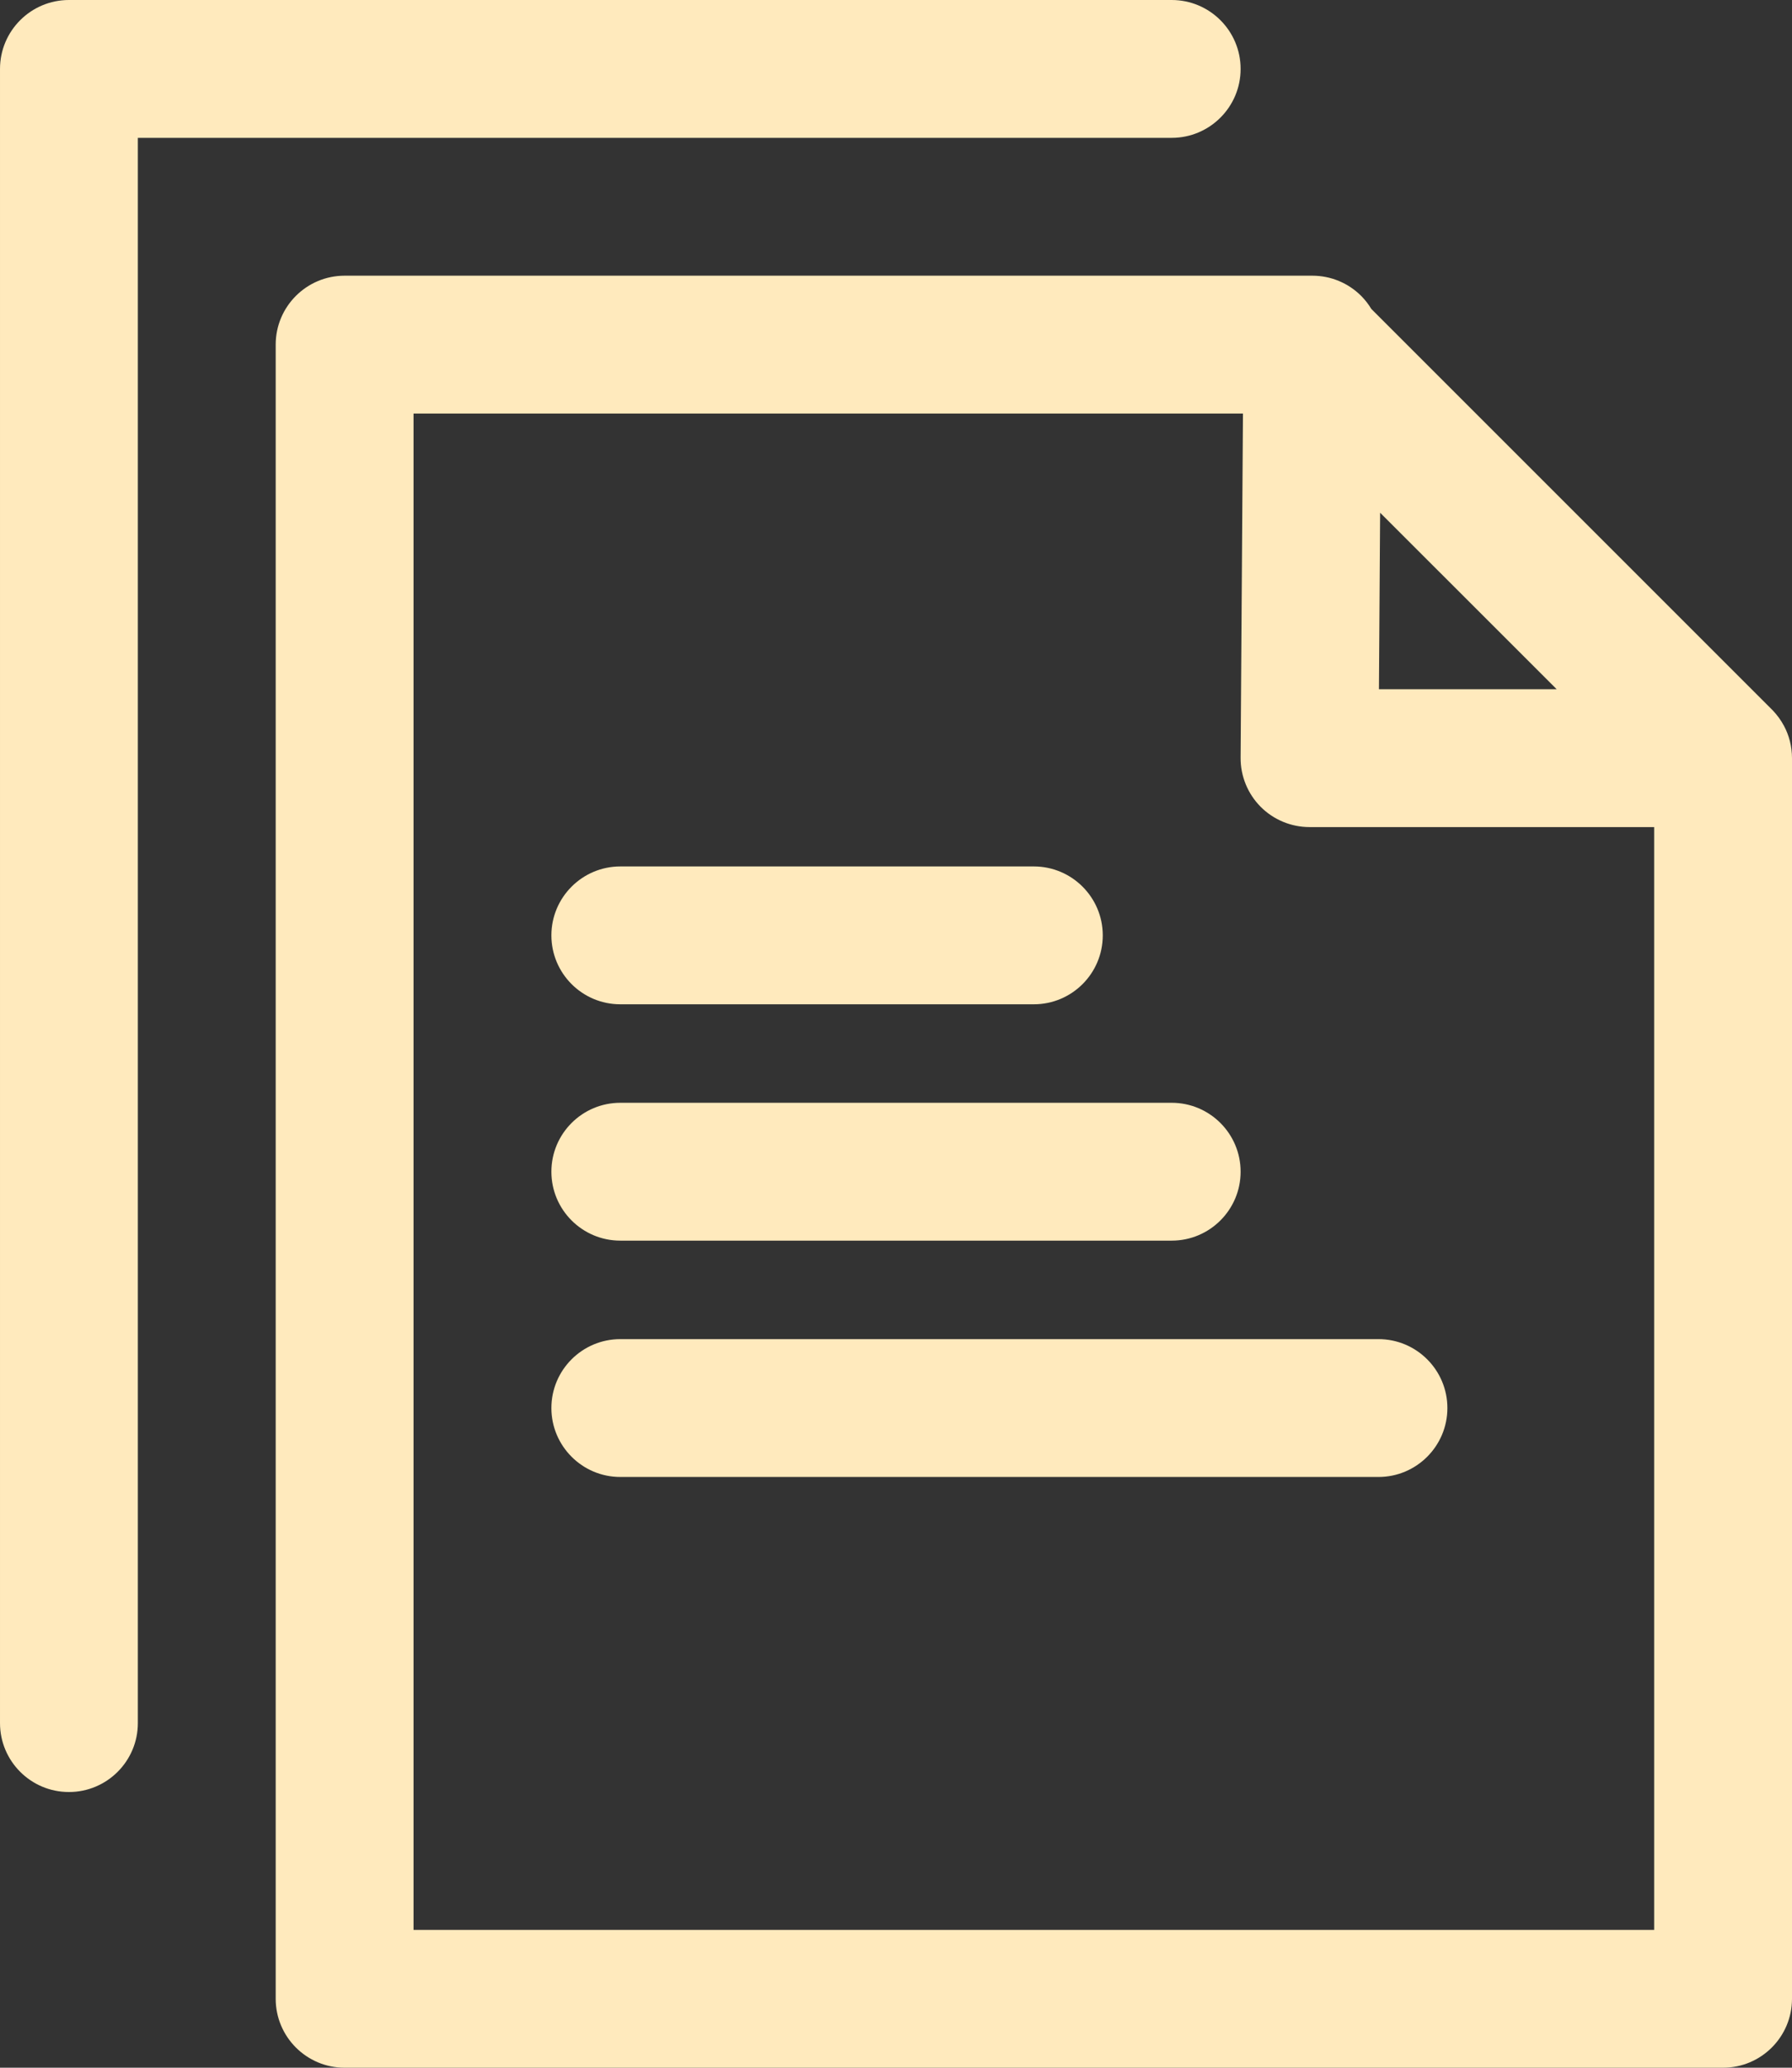
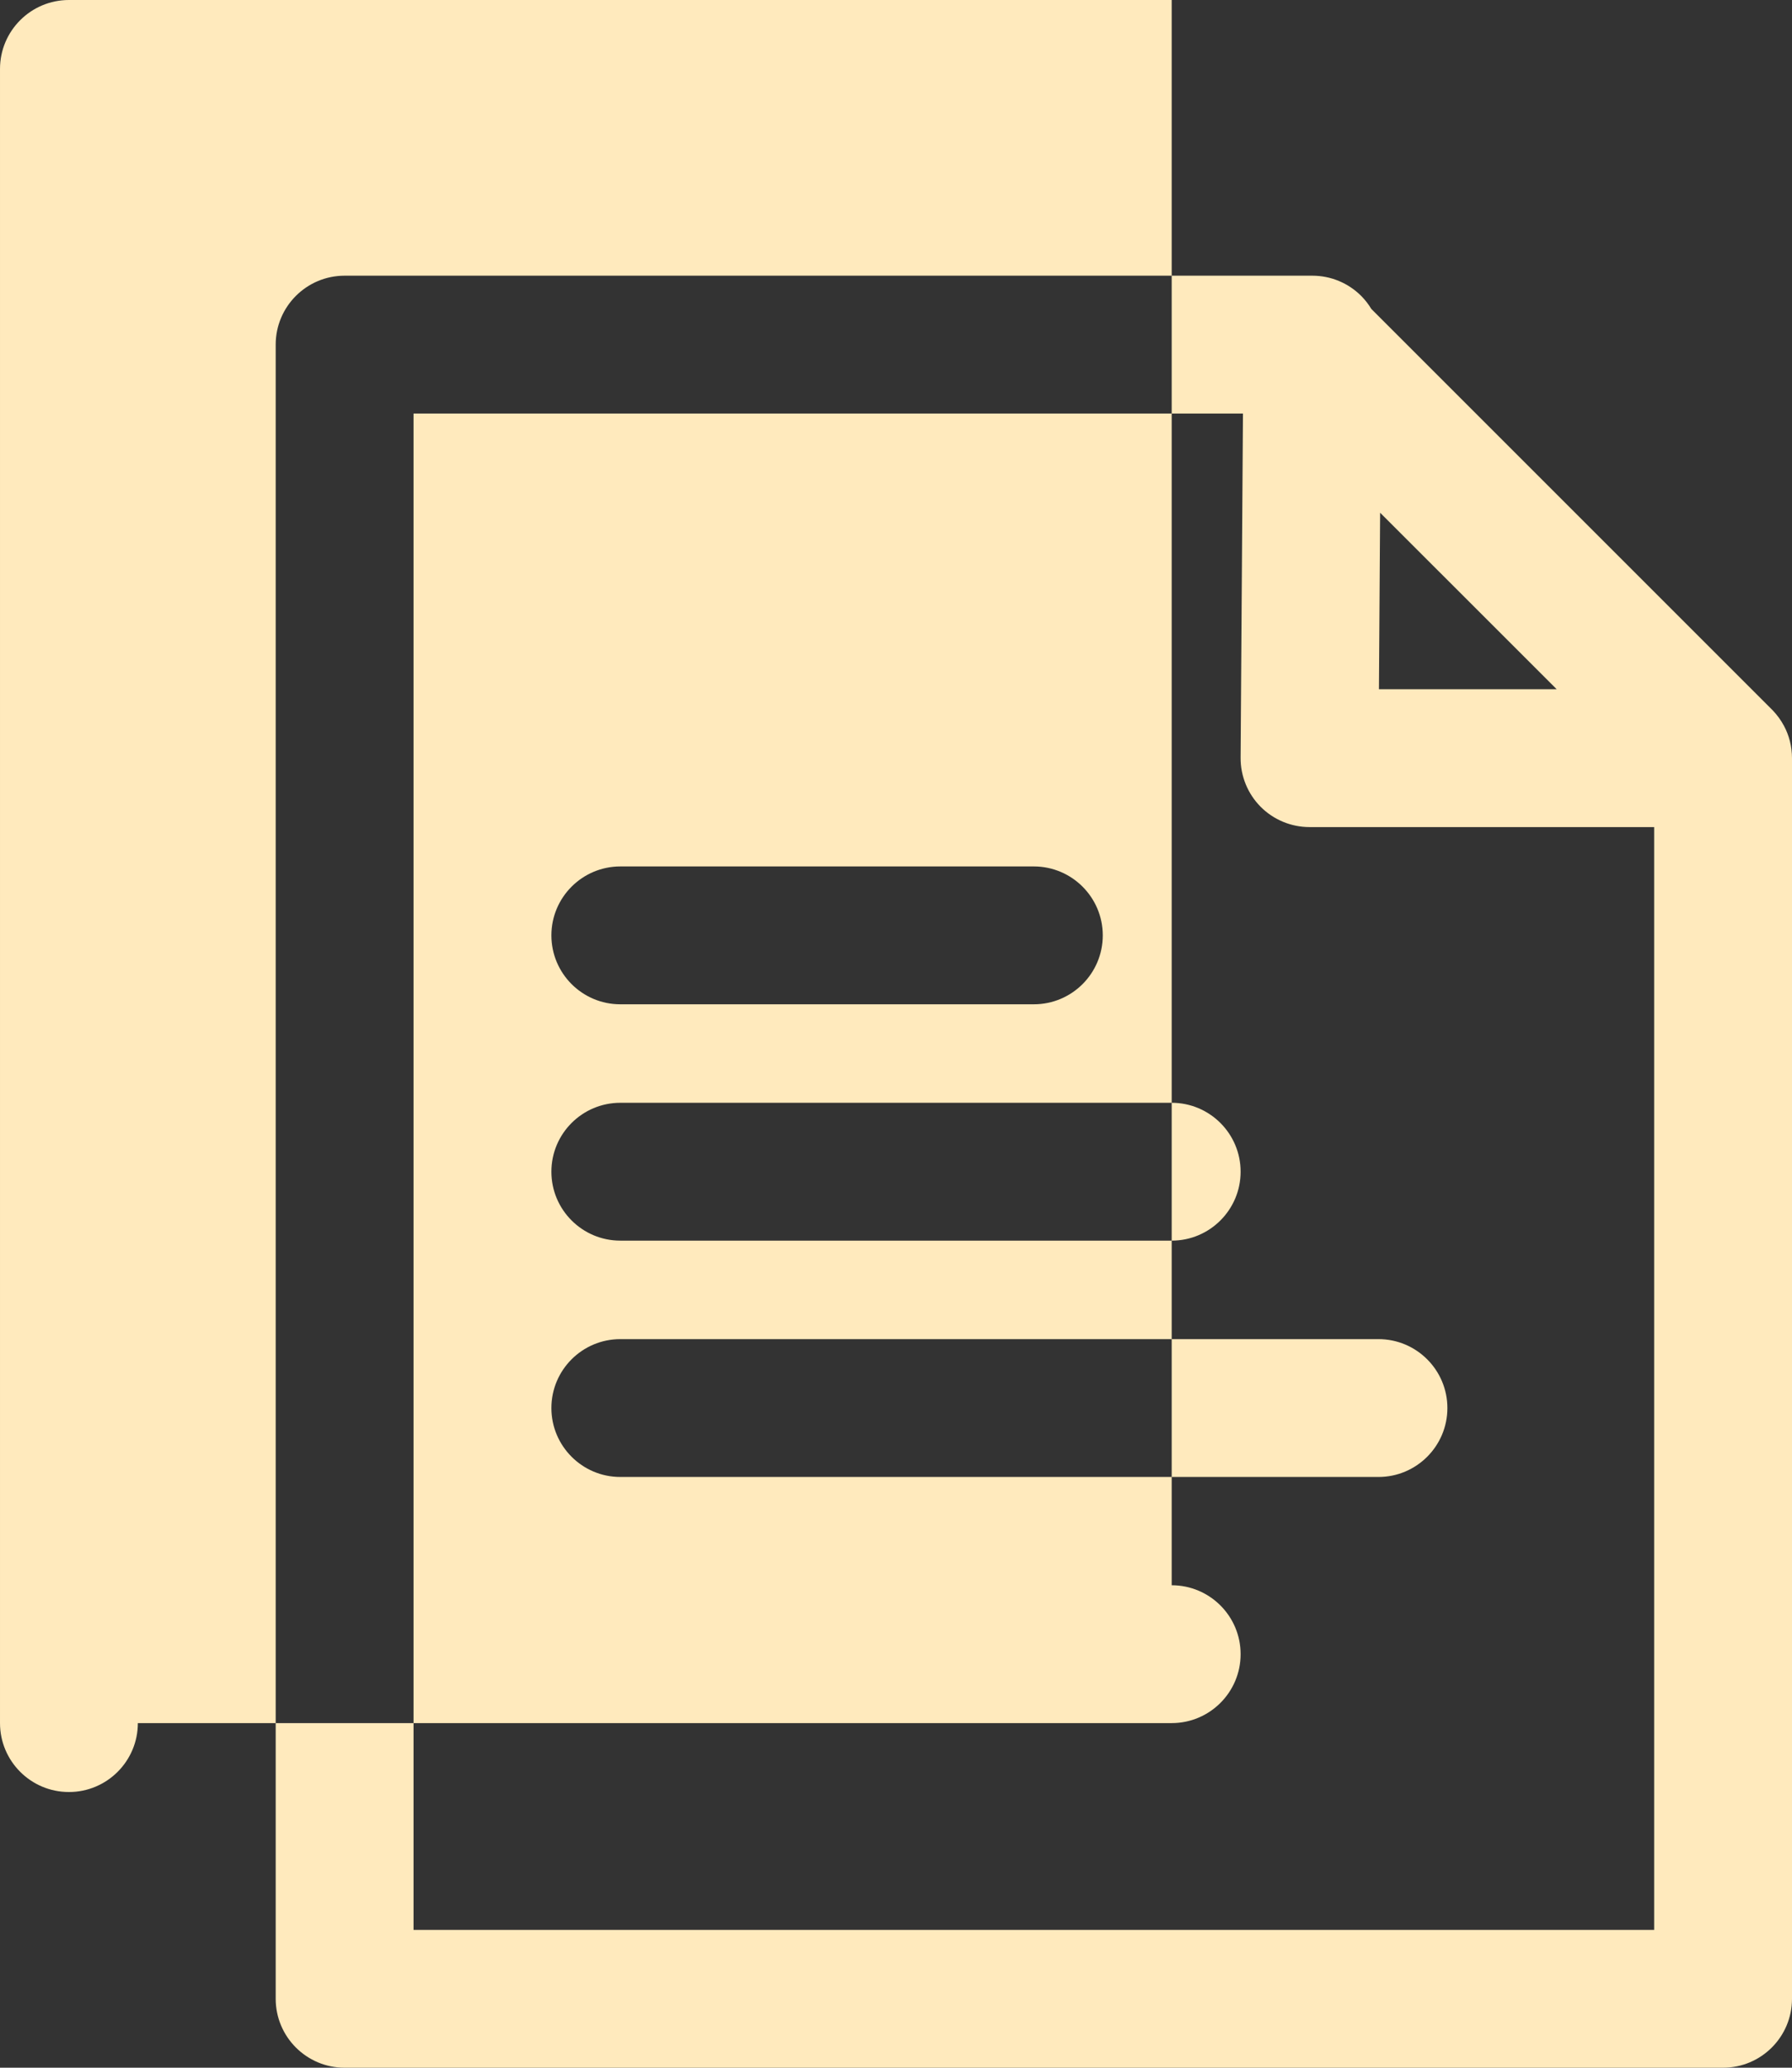
<svg xmlns="http://www.w3.org/2000/svg" clip-rule="evenodd" fill="#ffeabd" fill-rule="evenodd" height="30" preserveAspectRatio="xMidYMid meet" stroke-linejoin="round" stroke-miterlimit="2" version="1" viewBox="3.0 1.0 26.0 30.0" width="26" zoomAndPan="magnify">
  <rect x="3.0" y="1.0" width="26.0" height="30.0" fill="#333333" stroke="none" />
  <g id="change1_1">
-     <path d="M28.883,11.53l-0.002,-0.003c-0.041,-0.077 -0.094,-0.15 -0.157,-0.217l-0.017,-0.017c0,-0 -5.81,-5.81 -5.81,-5.81c-0.041,-0.068 -0.09,-0.131 -0.146,-0.188c-0.188,-0.189 -0.443,-0.295 -0.71,-0.295l-14.041,0c-0.552,0 -1,0.448 -1,1l0,24c0,0.552 0.448,1 1,1l20,0c0.552,0 1,-0.448 1,-1l0,-18c0,-0.17 -0.042,-0.33 -0.117,-0.47Zm-7.883,0.463c-0.002,0.267 0.103,0.523 0.29,0.712c0.188,0.189 0.444,0.295 0.71,0.295l5,0c0,0 0,16 0,16c-0,0 -18,0 -18,0c0,0 0,-22 0,-22c-0,0 12.034,0 12.034,0c0,-0 -0.034,4.993 -0.034,4.993Zm-1,-10.993l-16,0c-0.552,0 -1,0.448 -1,1l0,24c-0,0.552 0.448,1 1,1c0.552,0 1,-0.448 1,-1l0,-23c-0,0 15,0 15,0c0.552,-0 1,-0.448 1,-1c-0,-0.552 -0.448,-1 -1,-1Zm-8,21.429l11,-0c0.552,-0 1,-0.449 1,-1c0,-0.552 -0.448,-1 -1,-1l-11,-0c-0.552,-0 -1,0.448 -1,1c0,0.551 0.448,1 1,1Zm-0,-3.429l8,-0c0.552,-0 1,-0.448 1,-1c-0,-0.552 -0.448,-1 -1,-1l-8,-0c-0.552,-0 -1,0.448 -1,1c-0,0.552 0.448,1 1,1Zm-0,-3.429l6,0c0.552,0 1,-0.448 1,-1c-0,-0.551 -0.448,-1 -1,-1l-6,0c-0.552,0 -1,0.449 -1,1c-0,0.552 0.448,1 1,1Zm11.007,-4.571l2.579,0l-2.562,-2.561l-0.017,2.561Z" />
+     <path d="M28.883,11.53l-0.002,-0.003c-0.041,-0.077 -0.094,-0.15 -0.157,-0.217l-0.017,-0.017c0,-0 -5.81,-5.81 -5.81,-5.81c-0.041,-0.068 -0.09,-0.131 -0.146,-0.188c-0.188,-0.189 -0.443,-0.295 -0.71,-0.295l-14.041,0c-0.552,0 -1,0.448 -1,1l0,24c0,0.552 0.448,1 1,1l20,0c0.552,0 1,-0.448 1,-1l0,-18c0,-0.17 -0.042,-0.33 -0.117,-0.47Zm-7.883,0.463c-0.002,0.267 0.103,0.523 0.29,0.712c0.188,0.189 0.444,0.295 0.71,0.295l5,0c0,0 0,16 0,16c-0,0 -18,0 -18,0c0,0 0,-22 0,-22c-0,0 12.034,0 12.034,0c0,-0 -0.034,4.993 -0.034,4.993Zm-1,-10.993l-16,0c-0.552,0 -1,0.448 -1,1l0,24c-0,0.552 0.448,1 1,1c0.552,0 1,-0.448 1,-1c-0,0 15,0 15,0c0.552,-0 1,-0.448 1,-1c-0,-0.552 -0.448,-1 -1,-1Zm-8,21.429l11,-0c0.552,-0 1,-0.449 1,-1c0,-0.552 -0.448,-1 -1,-1l-11,-0c-0.552,-0 -1,0.448 -1,1c0,0.551 0.448,1 1,1Zm-0,-3.429l8,-0c0.552,-0 1,-0.448 1,-1c-0,-0.552 -0.448,-1 -1,-1l-8,-0c-0.552,-0 -1,0.448 -1,1c-0,0.552 0.448,1 1,1Zm-0,-3.429l6,0c0.552,0 1,-0.448 1,-1c-0,-0.551 -0.448,-1 -1,-1l-6,0c-0.552,0 -1,0.449 -1,1c-0,0.552 0.448,1 1,1Zm11.007,-4.571l2.579,0l-2.562,-2.561l-0.017,2.561Z" />
  </g>
</svg>